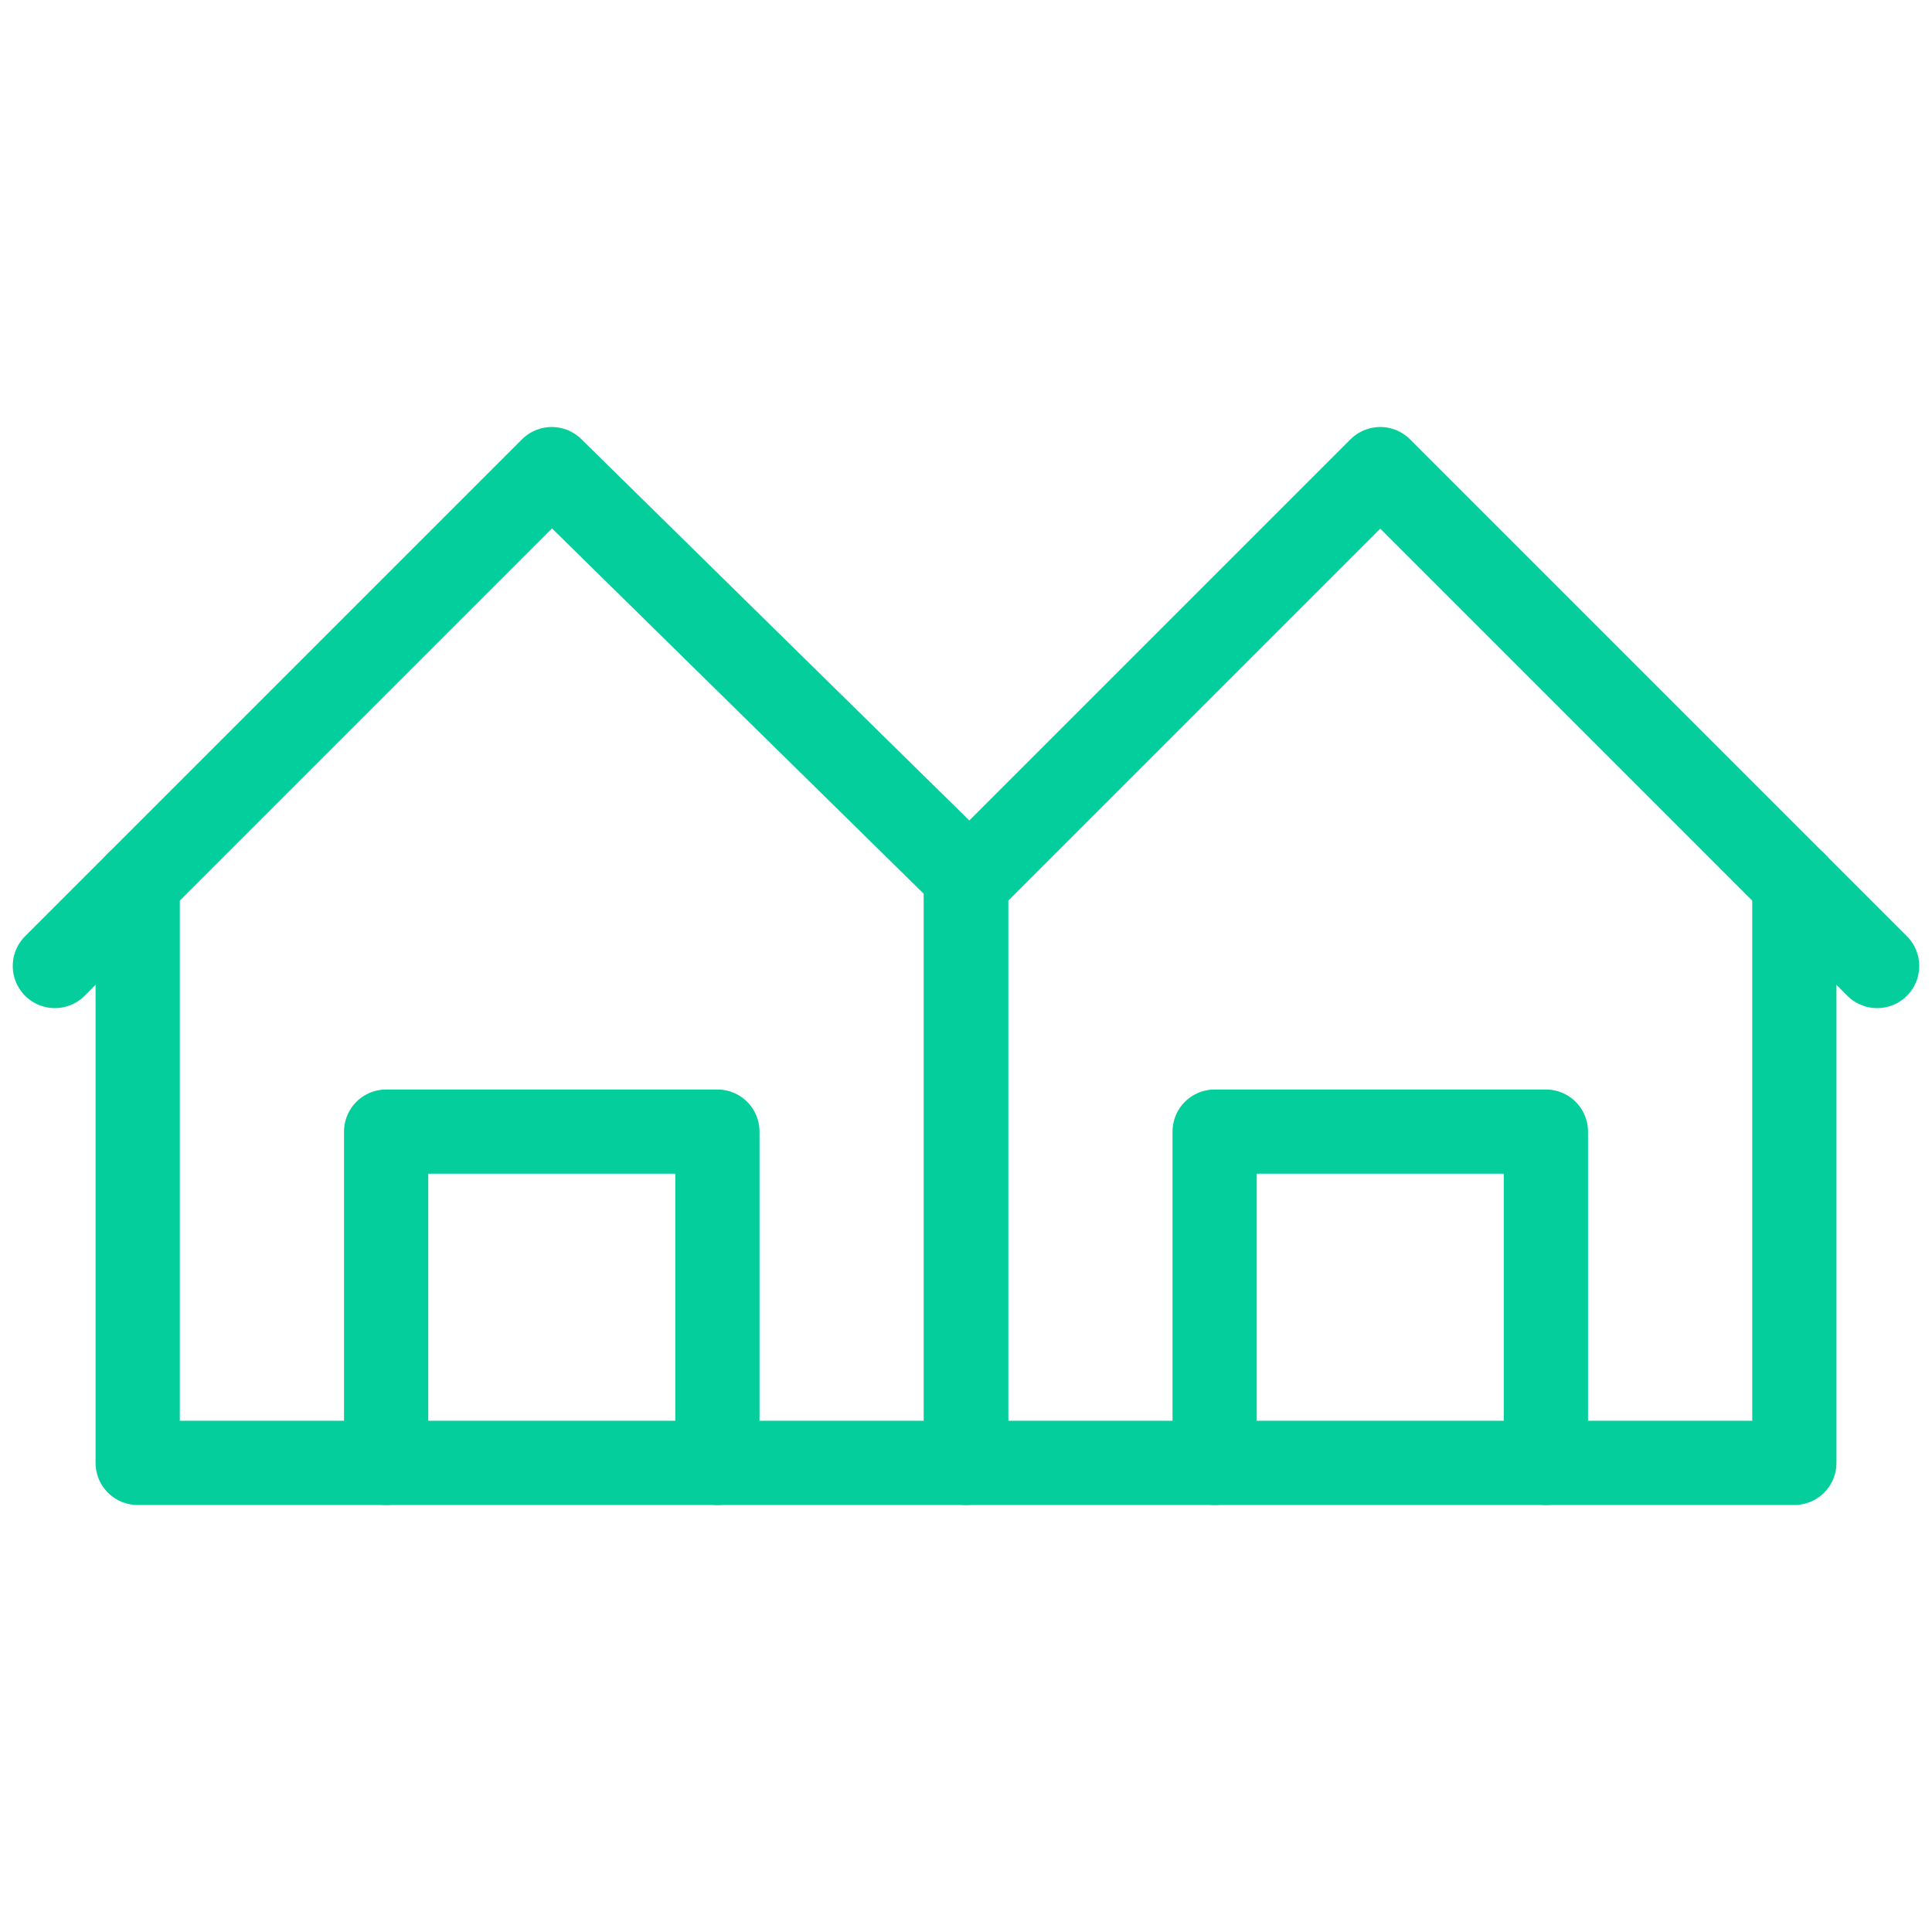
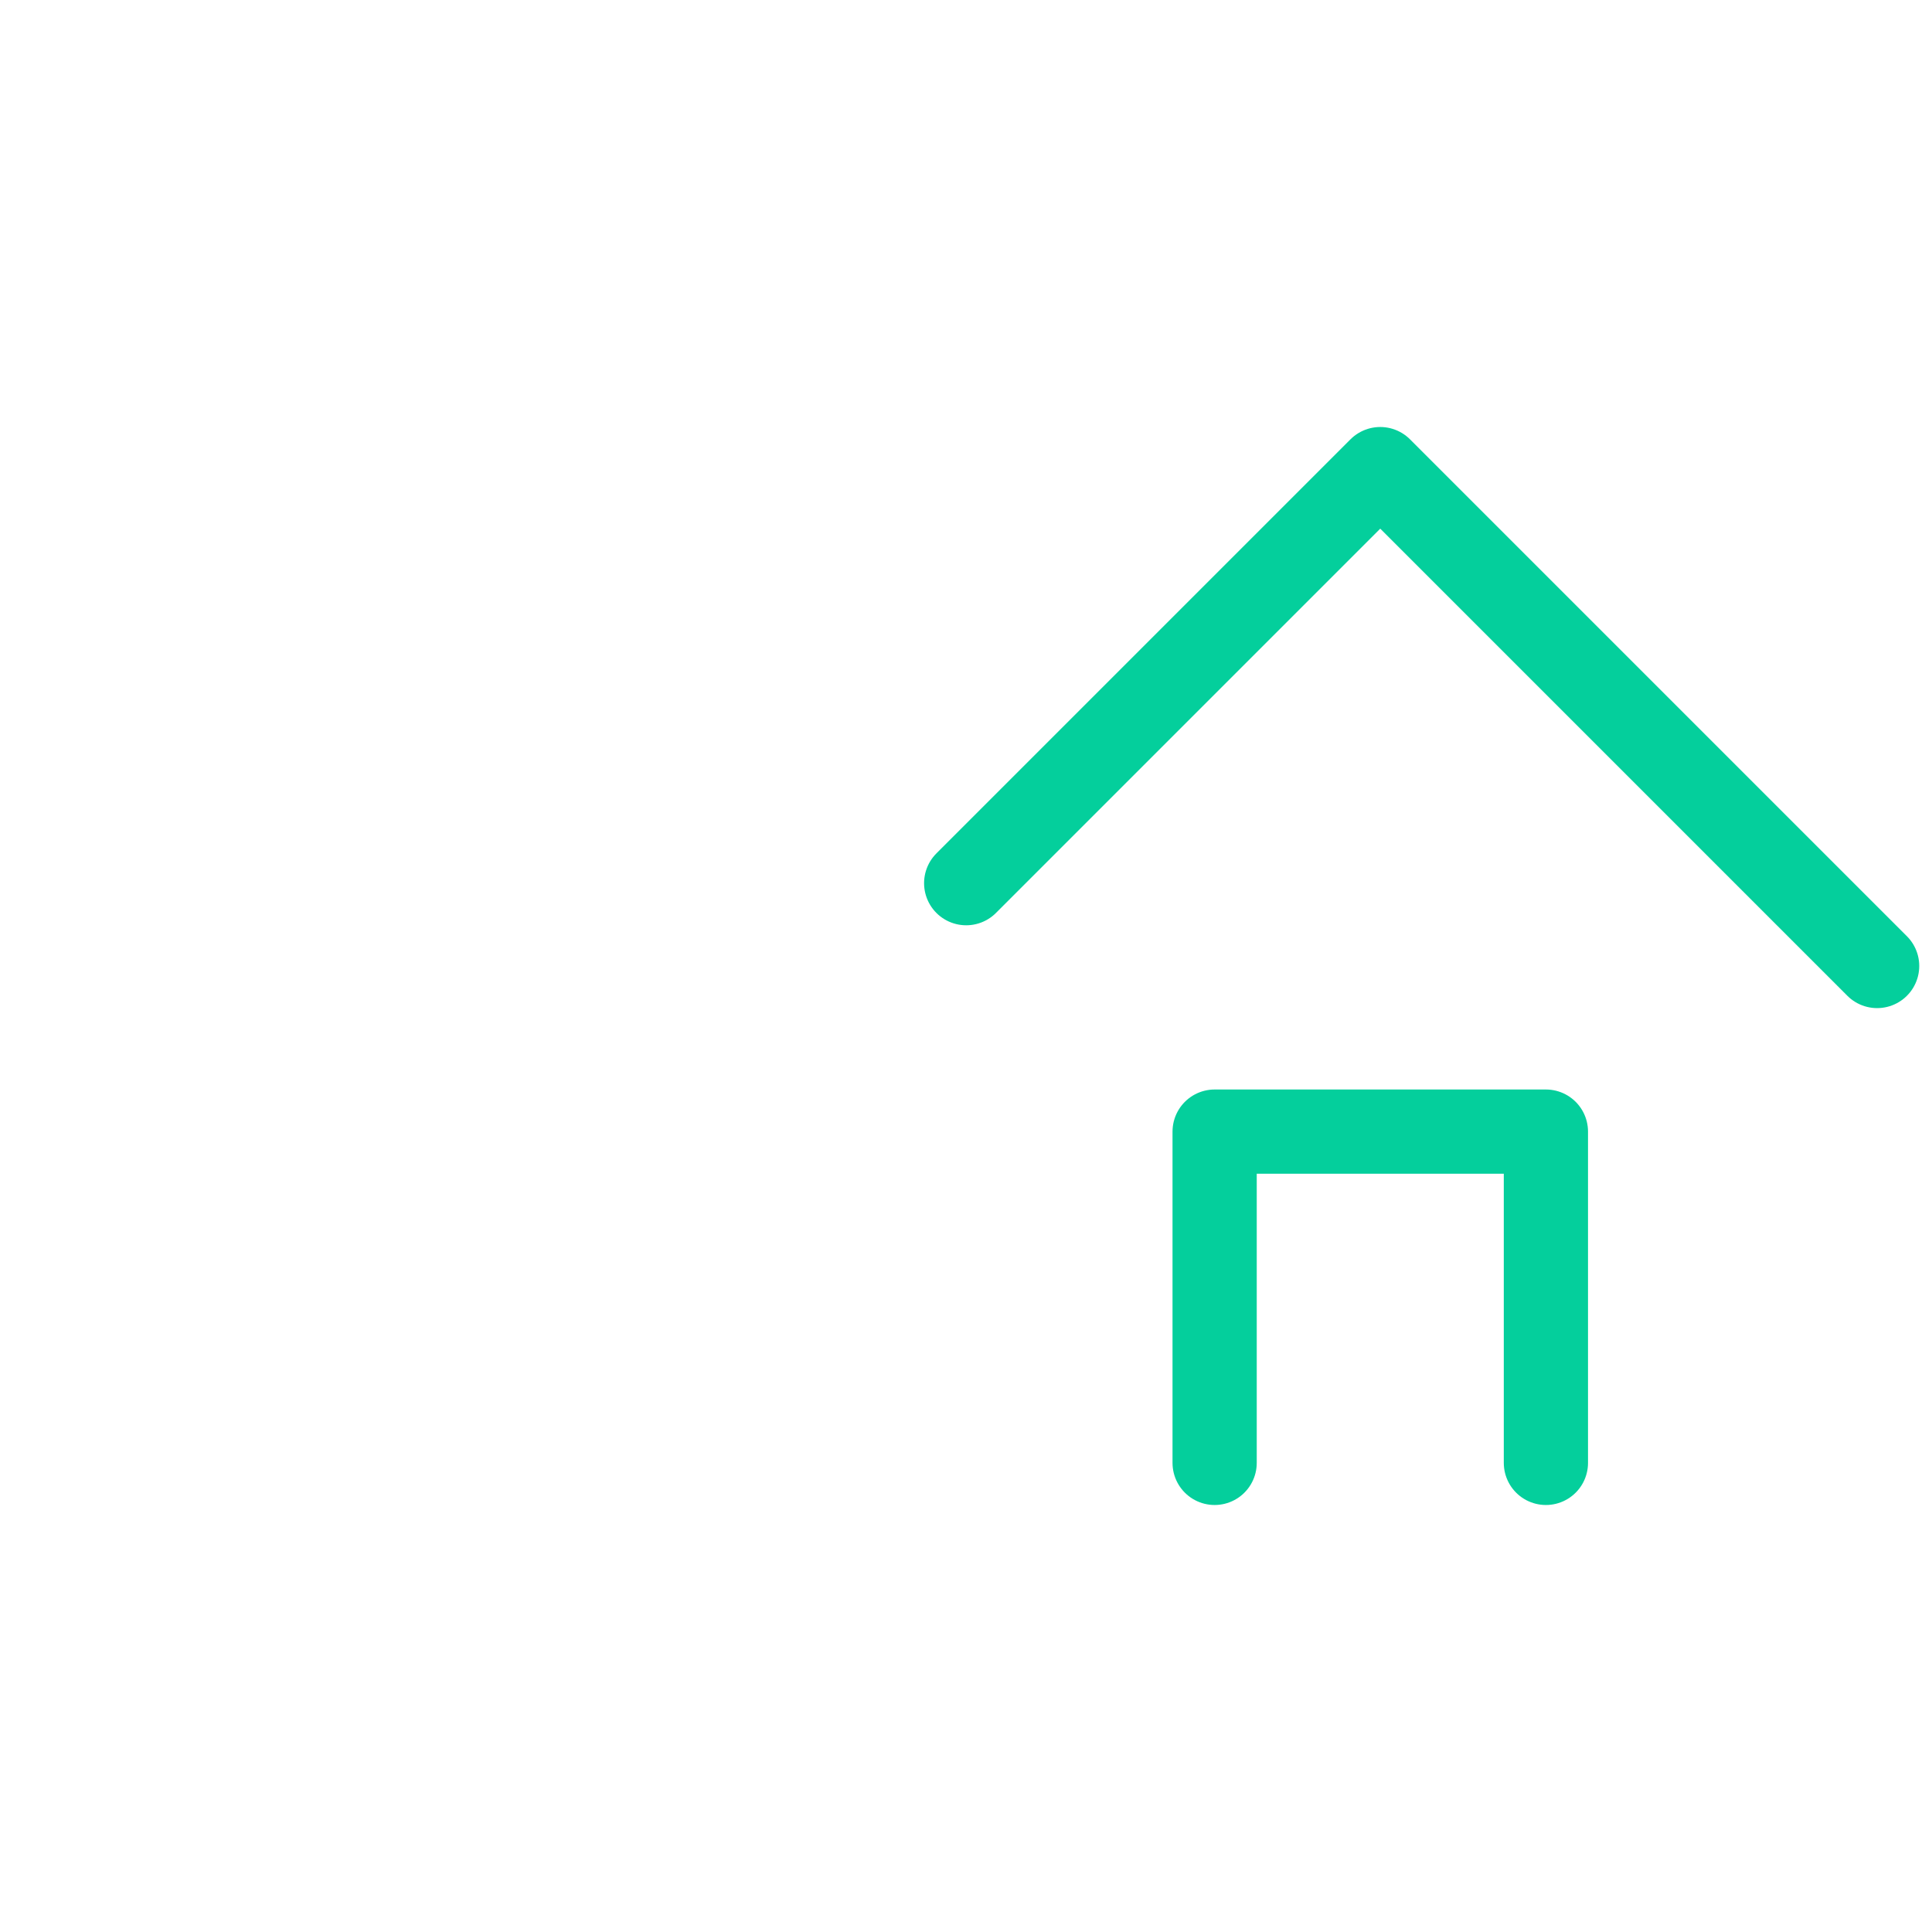
<svg xmlns="http://www.w3.org/2000/svg" id="Layer_1" data-name="Layer 1" viewBox="0 0 512 512">
  <defs>
    <style>
      .cls-1, .cls-2 {
        fill: none;
      }

      .cls-3 {
        clip-path: url(#clippath-1);
      }

      .cls-2 {
        stroke: #04cf9c;
        stroke-linecap: round;
        stroke-linejoin: round;
        stroke-width: 22.32px;
      }

      .cls-4 {
        clip-path: url(#clippath);
      }
    </style>
    <clipPath id="clippath">
-       <rect class="cls-1" x="3.38" y="113.16" width="285.68" height="285.68" />
-     </clipPath>
+       </clipPath>
    <clipPath id="clippath-1">
      <rect class="cls-1" x="222.94" y="113.16" width="285.68" height="285.68" />
    </clipPath>
  </defs>
  <g class="cls-4">
    <g>
-       <path class="cls-2" d="M14.54,256L146.22,124.32l110.3,108.41" />
-       <path class="cls-2" d="M36.49,234.05v153.63h219.47v-153.63" />
-       <path class="cls-2" d="M102.33,387.68v-87.79h87.79v87.79" />
+       <path class="cls-2" d="M14.54,256L146.22,124.32" />
    </g>
  </g>
  <g class="cls-3">
    <g>
      <path class="cls-2" d="M256.05,234.05l109.73-109.73,131.68,131.68" />
-       <path class="cls-2" d="M256.05,234.05v153.63h219.47v-153.63" />
      <path class="cls-2" d="M321.89,387.68v-87.79h87.79v87.79" />
    </g>
  </g>
</svg>